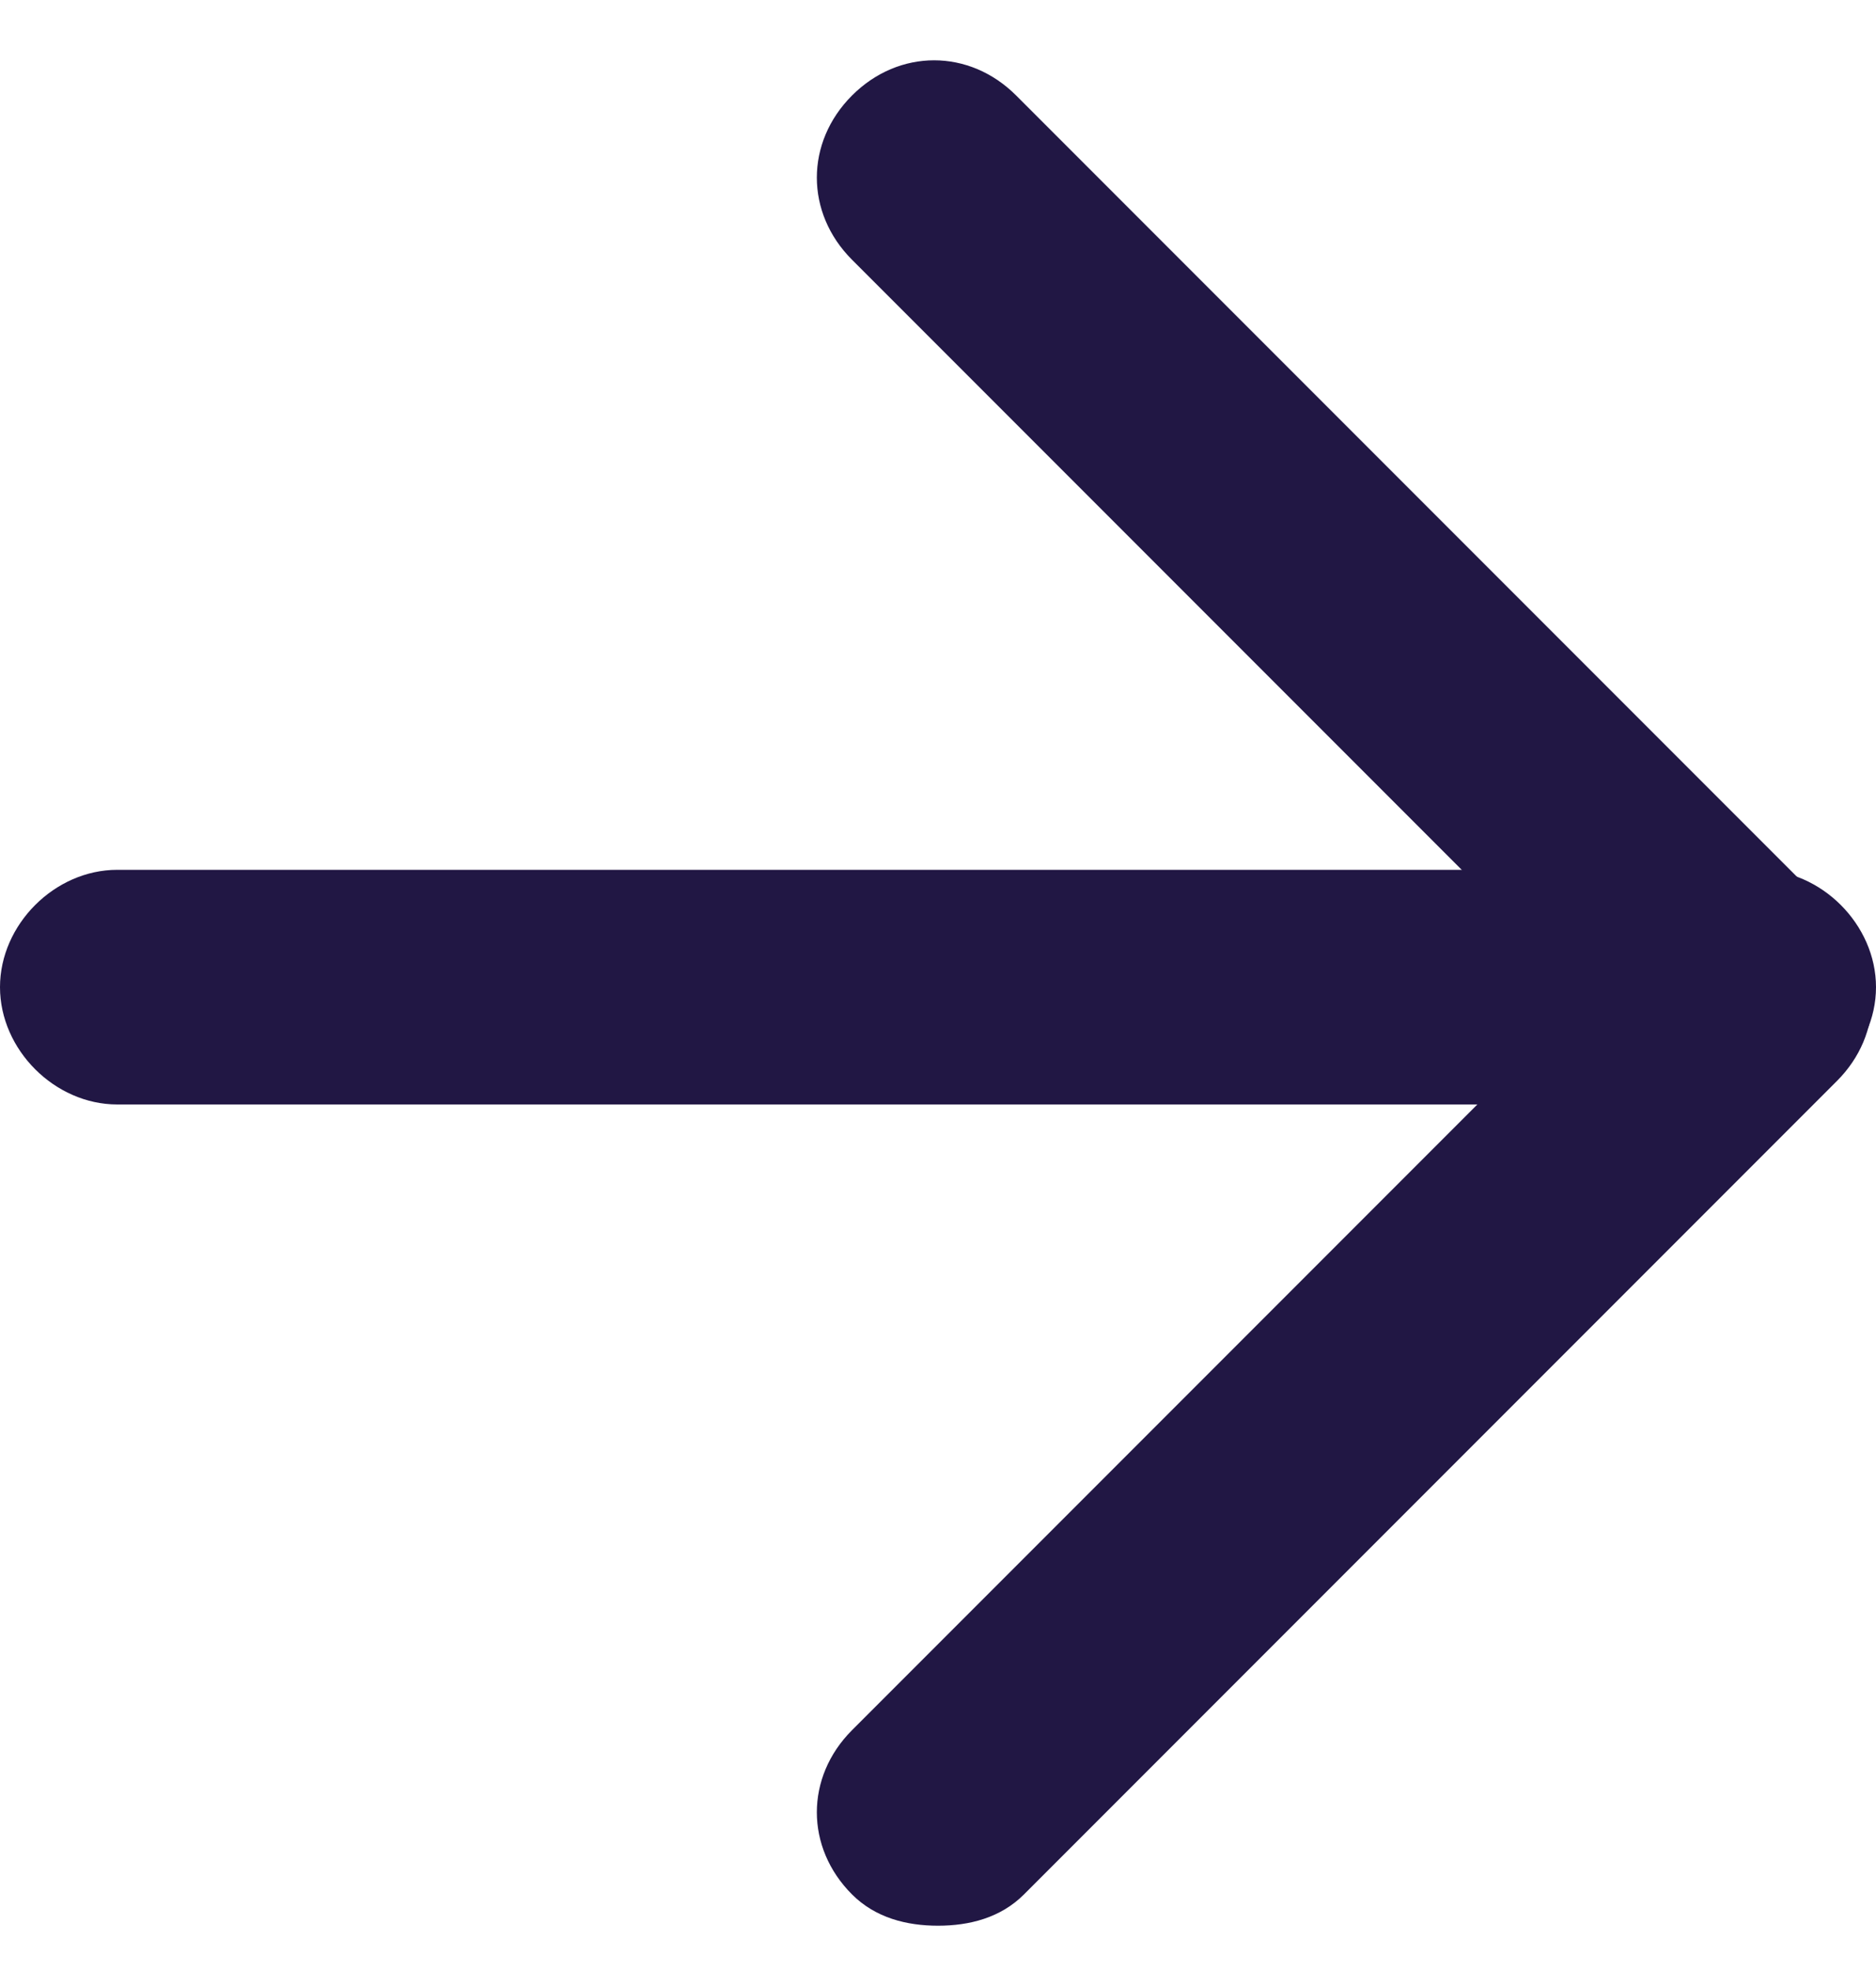
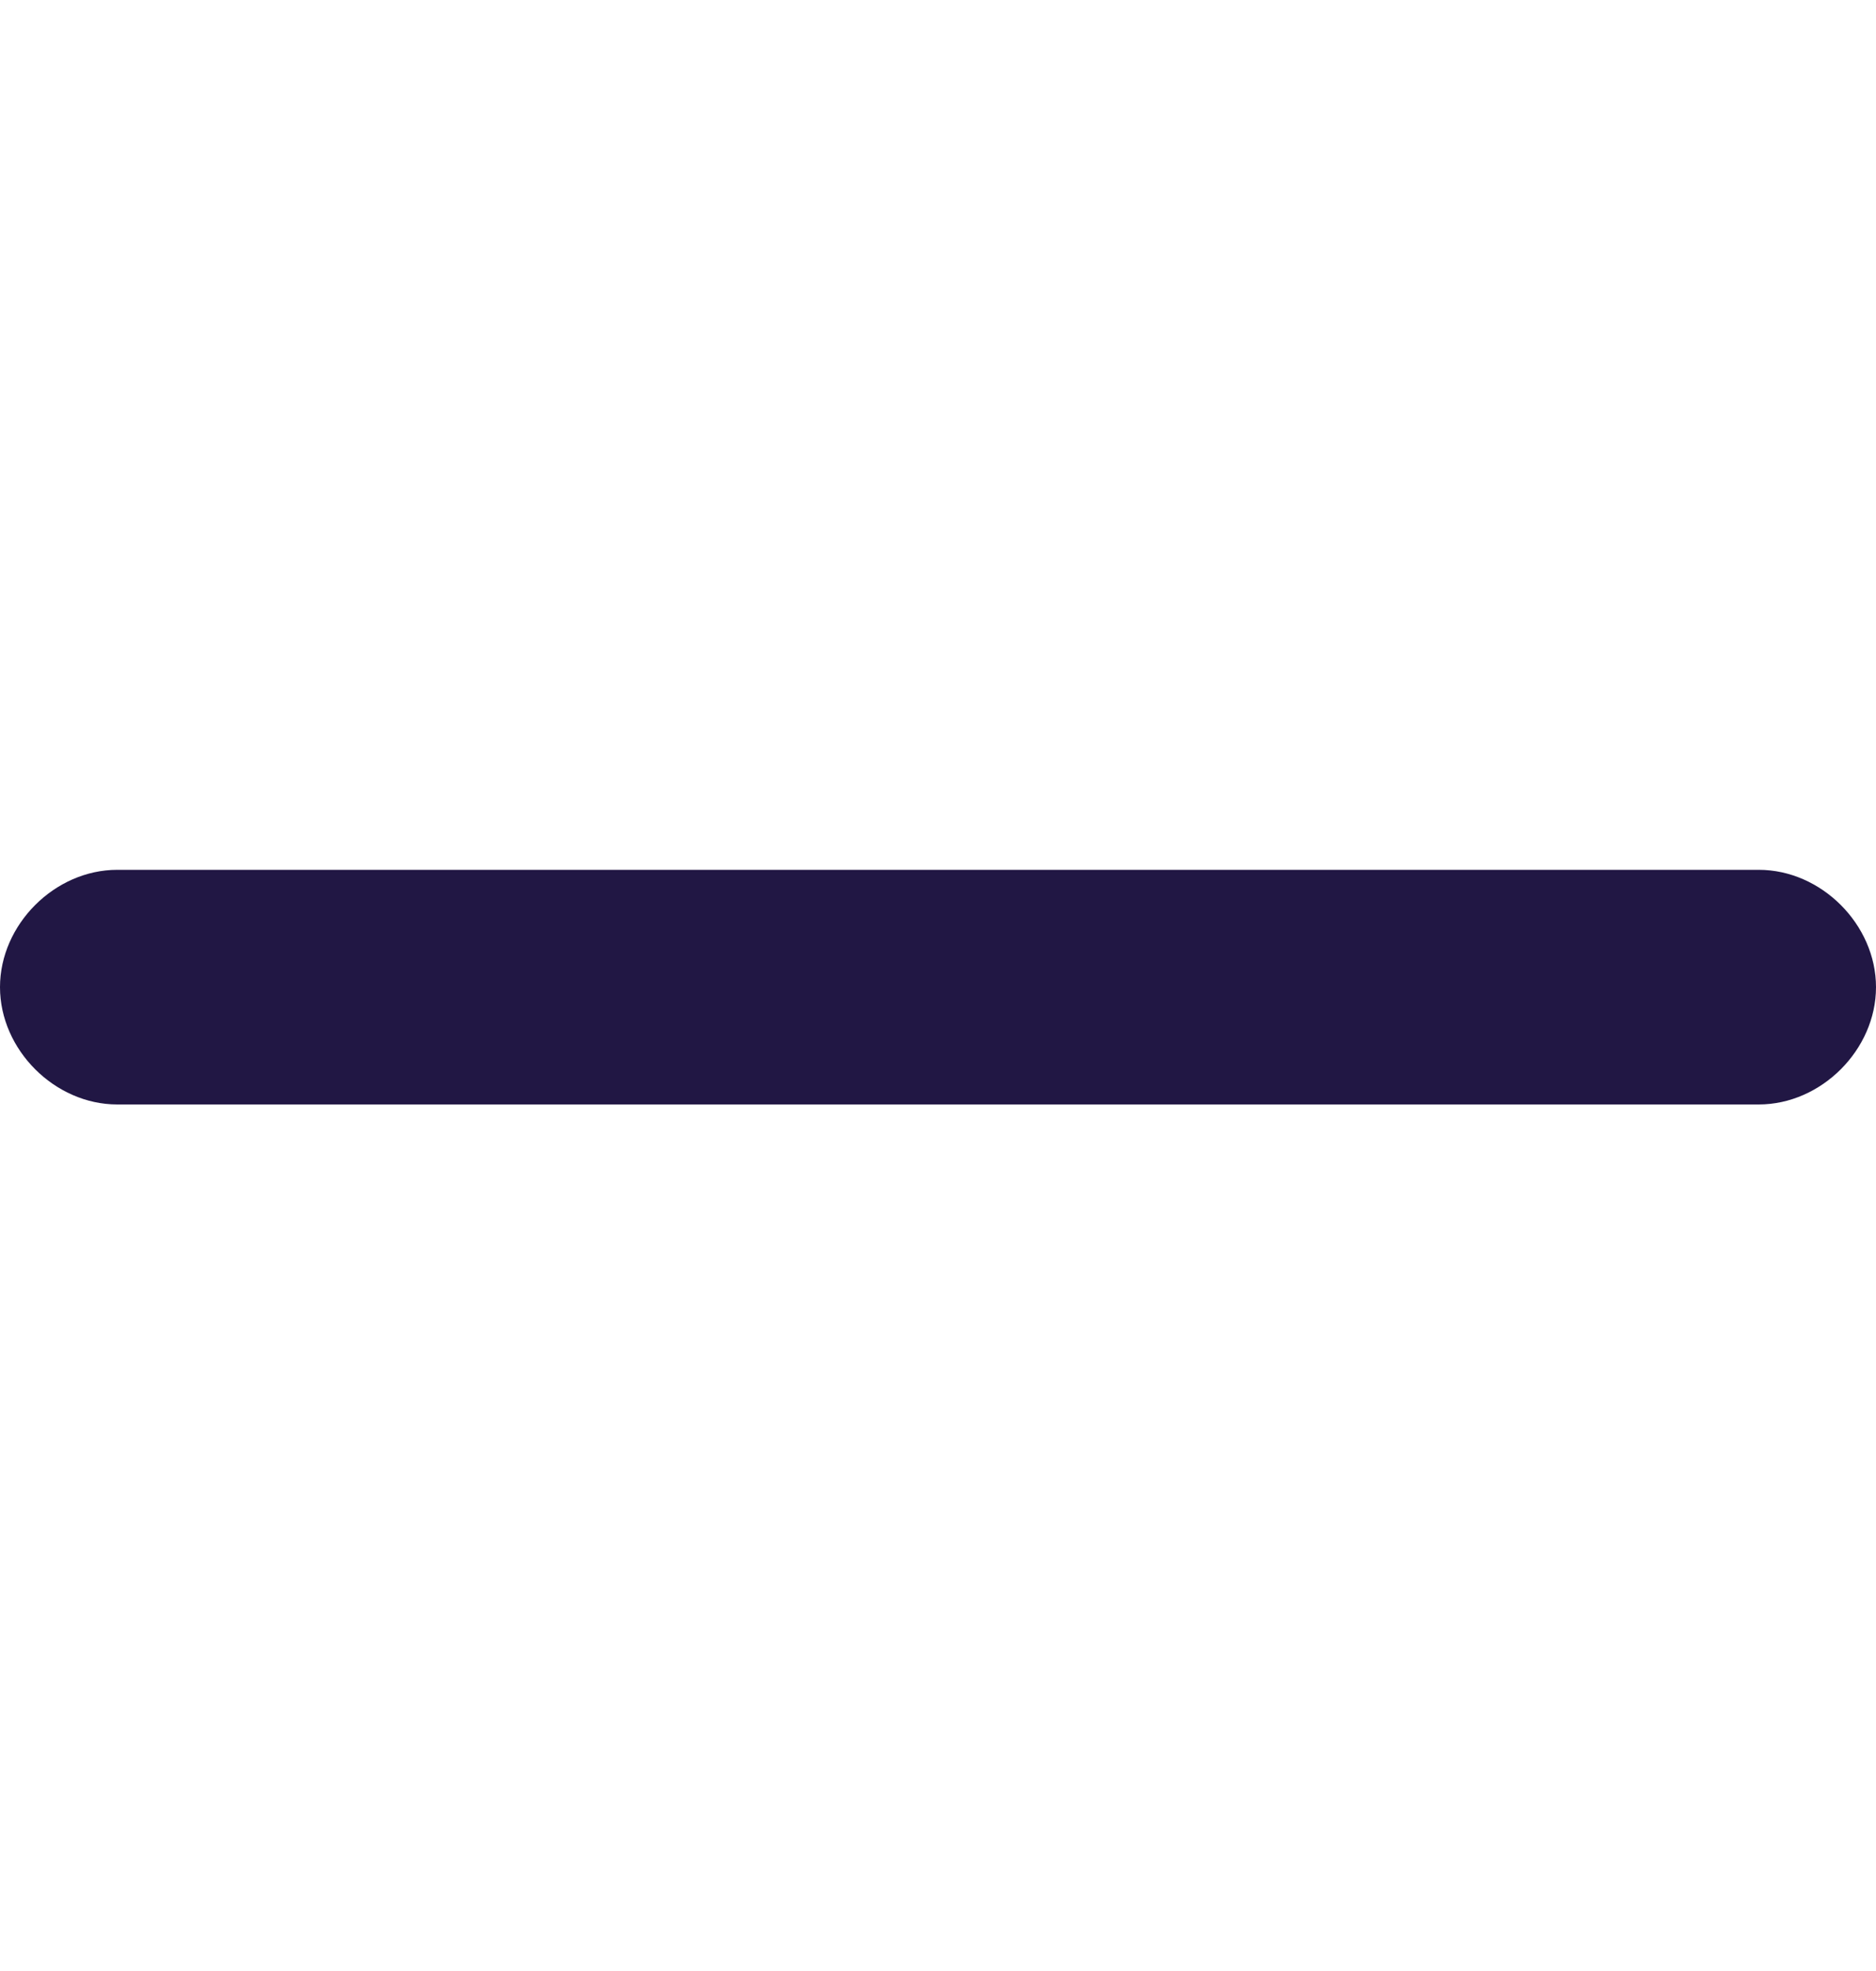
<svg xmlns="http://www.w3.org/2000/svg" version="1.1" id="Layer_1" x="0px" y="0px" viewBox="0 0 24 25.2" style="enable-background:new 0 0 24 25.2;" xml:space="preserve">
  <style type="text/css">
	.st0{fill:#211744;}
</style>
  <g id="Icon_feather-arrow-right" transform="translate(-6 -5.379)">
    <g id="Path_17">
      <path class="st0" d="M28.5,19.5h-21C6.7,19.5,6,18.8,6,18s0.7-1.5,1.5-1.5h21c0.8,0,1.5,0.7,1.5,1.5S29.3,19.5,28.5,19.5z" />
    </g>
    <g id="Path_18">
-       <path class="st0" d="M18,30c-0.4,0-0.8-0.1-1.1-0.4c-0.6-0.6-0.6-1.5,0-2.1l9.4-9.4l-9.4-9.4c-0.6-0.6-0.6-1.5,0-2.1    c0.6-0.6,1.5-0.6,2.1,0l10.5,10.5c0.6,0.6,0.6,1.5,0,2.1L19.1,29.6C18.8,29.9,18.4,30,18,30z" />
-     </g>
+       </g>
  </g>
</svg>